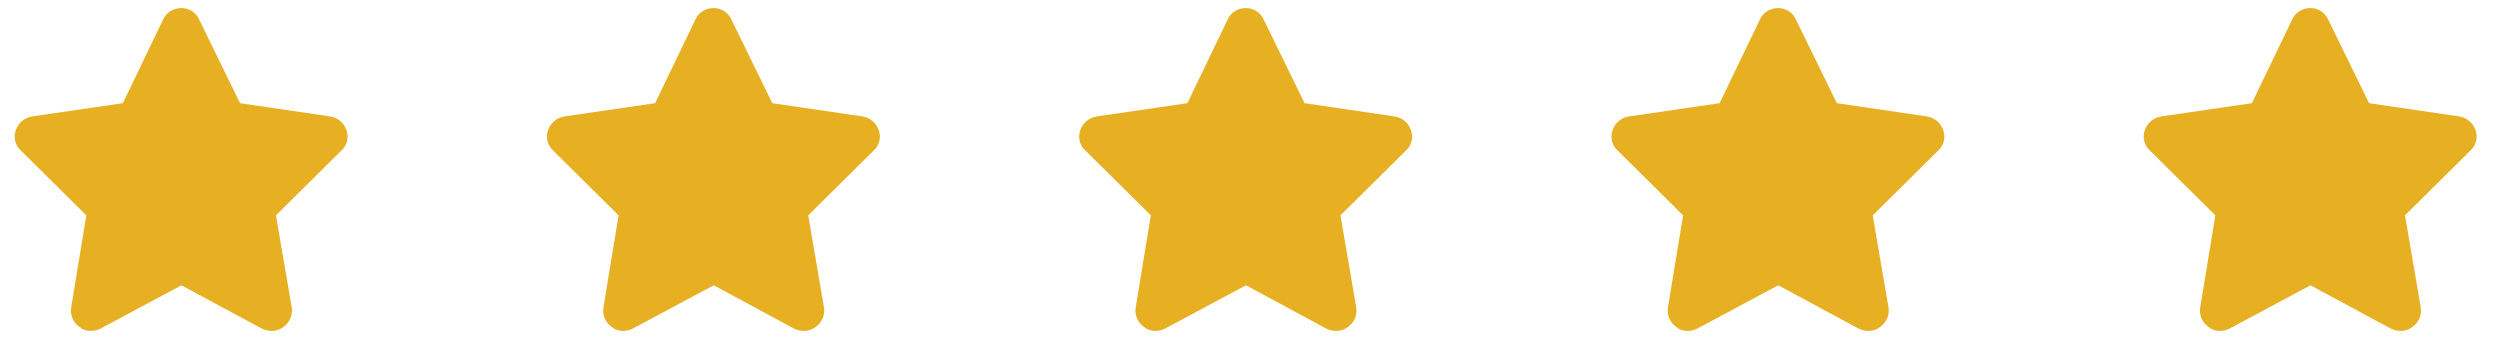
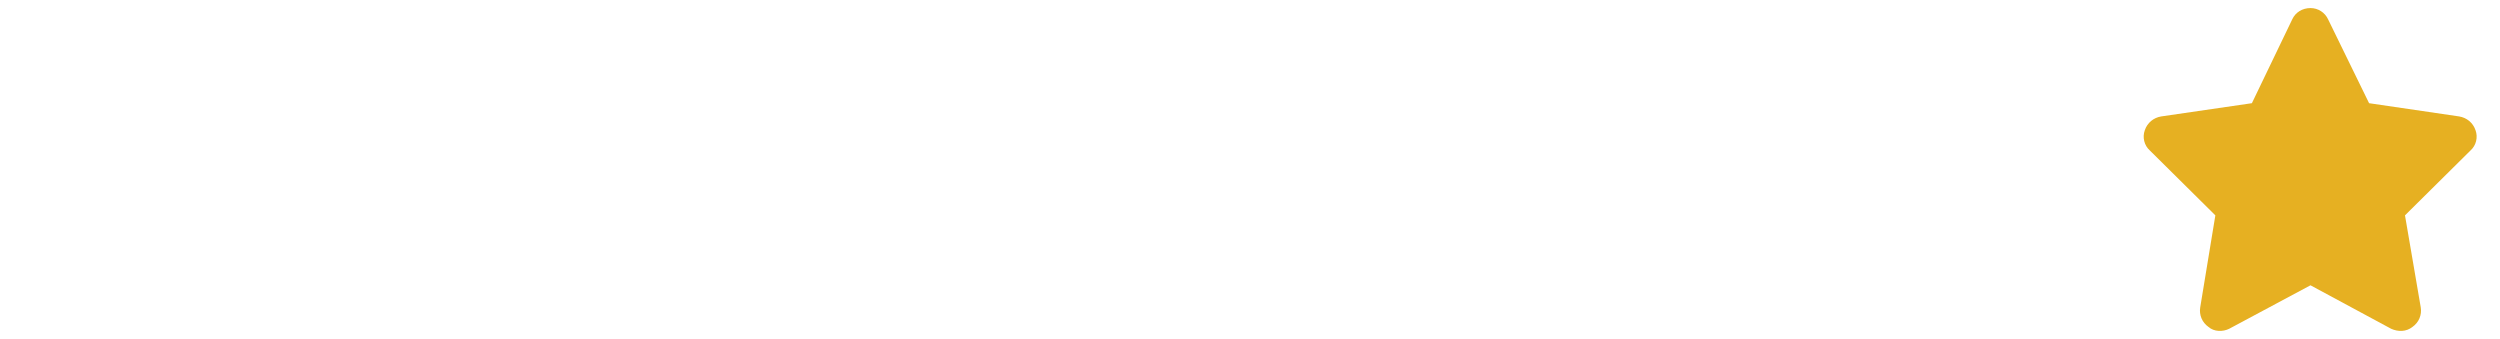
<svg xmlns="http://www.w3.org/2000/svg" width="155" height="21" viewBox="0 0 155 21" fill="none">
-   <path d="M14.883 6.398L20.469 7.219C20.938 7.297 21.328 7.609 21.484 8.078C21.641 8.508 21.523 9.016 21.172 9.328L17.109 13.352L18.086 19.055C18.164 19.523 17.969 19.992 17.578 20.266C17.188 20.578 16.68 20.578 16.25 20.383L11.25 17.688L6.211 20.383C5.82 20.578 5.273 20.578 4.922 20.266C4.531 19.992 4.336 19.523 4.414 19.055L5.352 13.352L1.289 9.328C0.938 9.016 0.82 8.508 0.977 8.078C1.133 7.609 1.523 7.297 1.992 7.219L7.617 6.398L10.117 1.203C10.312 0.773 10.742 0.5 11.25 0.5C11.719 0.5 12.148 0.773 12.344 1.203L14.883 6.398Z" fill="#E6B022" />
-   <path d="M47.883 6.398L53.469 7.219C53.938 7.297 54.328 7.609 54.484 8.078C54.641 8.508 54.523 9.016 54.172 9.328L50.109 13.352L51.086 19.055C51.164 19.523 50.969 19.992 50.578 20.266C50.188 20.578 49.68 20.578 49.25 20.383L44.25 17.688L39.211 20.383C38.82 20.578 38.273 20.578 37.922 20.266C37.531 19.992 37.336 19.523 37.414 19.055L38.352 13.352L34.289 9.328C33.938 9.016 33.82 8.508 33.977 8.078C34.133 7.609 34.523 7.297 34.992 7.219L40.617 6.398L43.117 1.203C43.312 0.773 43.742 0.5 44.25 0.5C44.719 0.5 45.148 0.773 45.344 1.203L47.883 6.398Z" fill="#E6B022" />
-   <path d="M80.883 6.398L86.469 7.219C86.938 7.297 87.328 7.609 87.484 8.078C87.641 8.508 87.523 9.016 87.172 9.328L83.109 13.352L84.086 19.055C84.164 19.523 83.969 19.992 83.578 20.266C83.188 20.578 82.68 20.578 82.25 20.383L77.25 17.688L72.211 20.383C71.82 20.578 71.273 20.578 70.922 20.266C70.531 19.992 70.336 19.523 70.414 19.055L71.352 13.352L67.289 9.328C66.938 9.016 66.82 8.508 66.977 8.078C67.133 7.609 67.523 7.297 67.992 7.219L73.617 6.398L76.117 1.203C76.312 0.773 76.742 0.5 77.25 0.5C77.719 0.5 78.148 0.773 78.344 1.203L80.883 6.398Z" fill="#E6B022" />
-   <path d="M113.883 6.398L119.469 7.219C119.938 7.297 120.328 7.609 120.484 8.078C120.641 8.508 120.523 9.016 120.172 9.328L116.109 13.352L117.086 19.055C117.164 19.523 116.969 19.992 116.578 20.266C116.188 20.578 115.68 20.578 115.25 20.383L110.25 17.688L105.211 20.383C104.82 20.578 104.273 20.578 103.922 20.266C103.531 19.992 103.336 19.523 103.414 19.055L104.352 13.352L100.289 9.328C99.938 9.016 99.82 8.508 99.977 8.078C100.133 7.609 100.523 7.297 100.992 7.219L106.617 6.398L109.117 1.203C109.312 0.773 109.742 0.5 110.25 0.5C110.719 0.5 111.148 0.773 111.344 1.203L113.883 6.398Z" fill="#E6B022" />
  <path d="M146.883 6.398L152.469 7.219C152.938 7.297 153.328 7.609 153.484 8.078C153.641 8.508 153.523 9.016 153.172 9.328L149.109 13.352L150.086 19.055C150.164 19.523 149.969 19.992 149.578 20.266C149.188 20.578 148.68 20.578 148.25 20.383L143.25 17.688L138.211 20.383C137.82 20.578 137.273 20.578 136.922 20.266C136.531 19.992 136.336 19.523 136.414 19.055L137.352 13.352L133.289 9.328C132.938 9.016 132.82 8.508 132.977 8.078C133.133 7.609 133.523 7.297 133.992 7.219L139.617 6.398L142.117 1.203C142.312 0.773 142.742 0.5 143.25 0.5C143.719 0.5 144.148 0.773 144.344 1.203L146.883 6.398Z" fill="#E6B022" />
</svg>